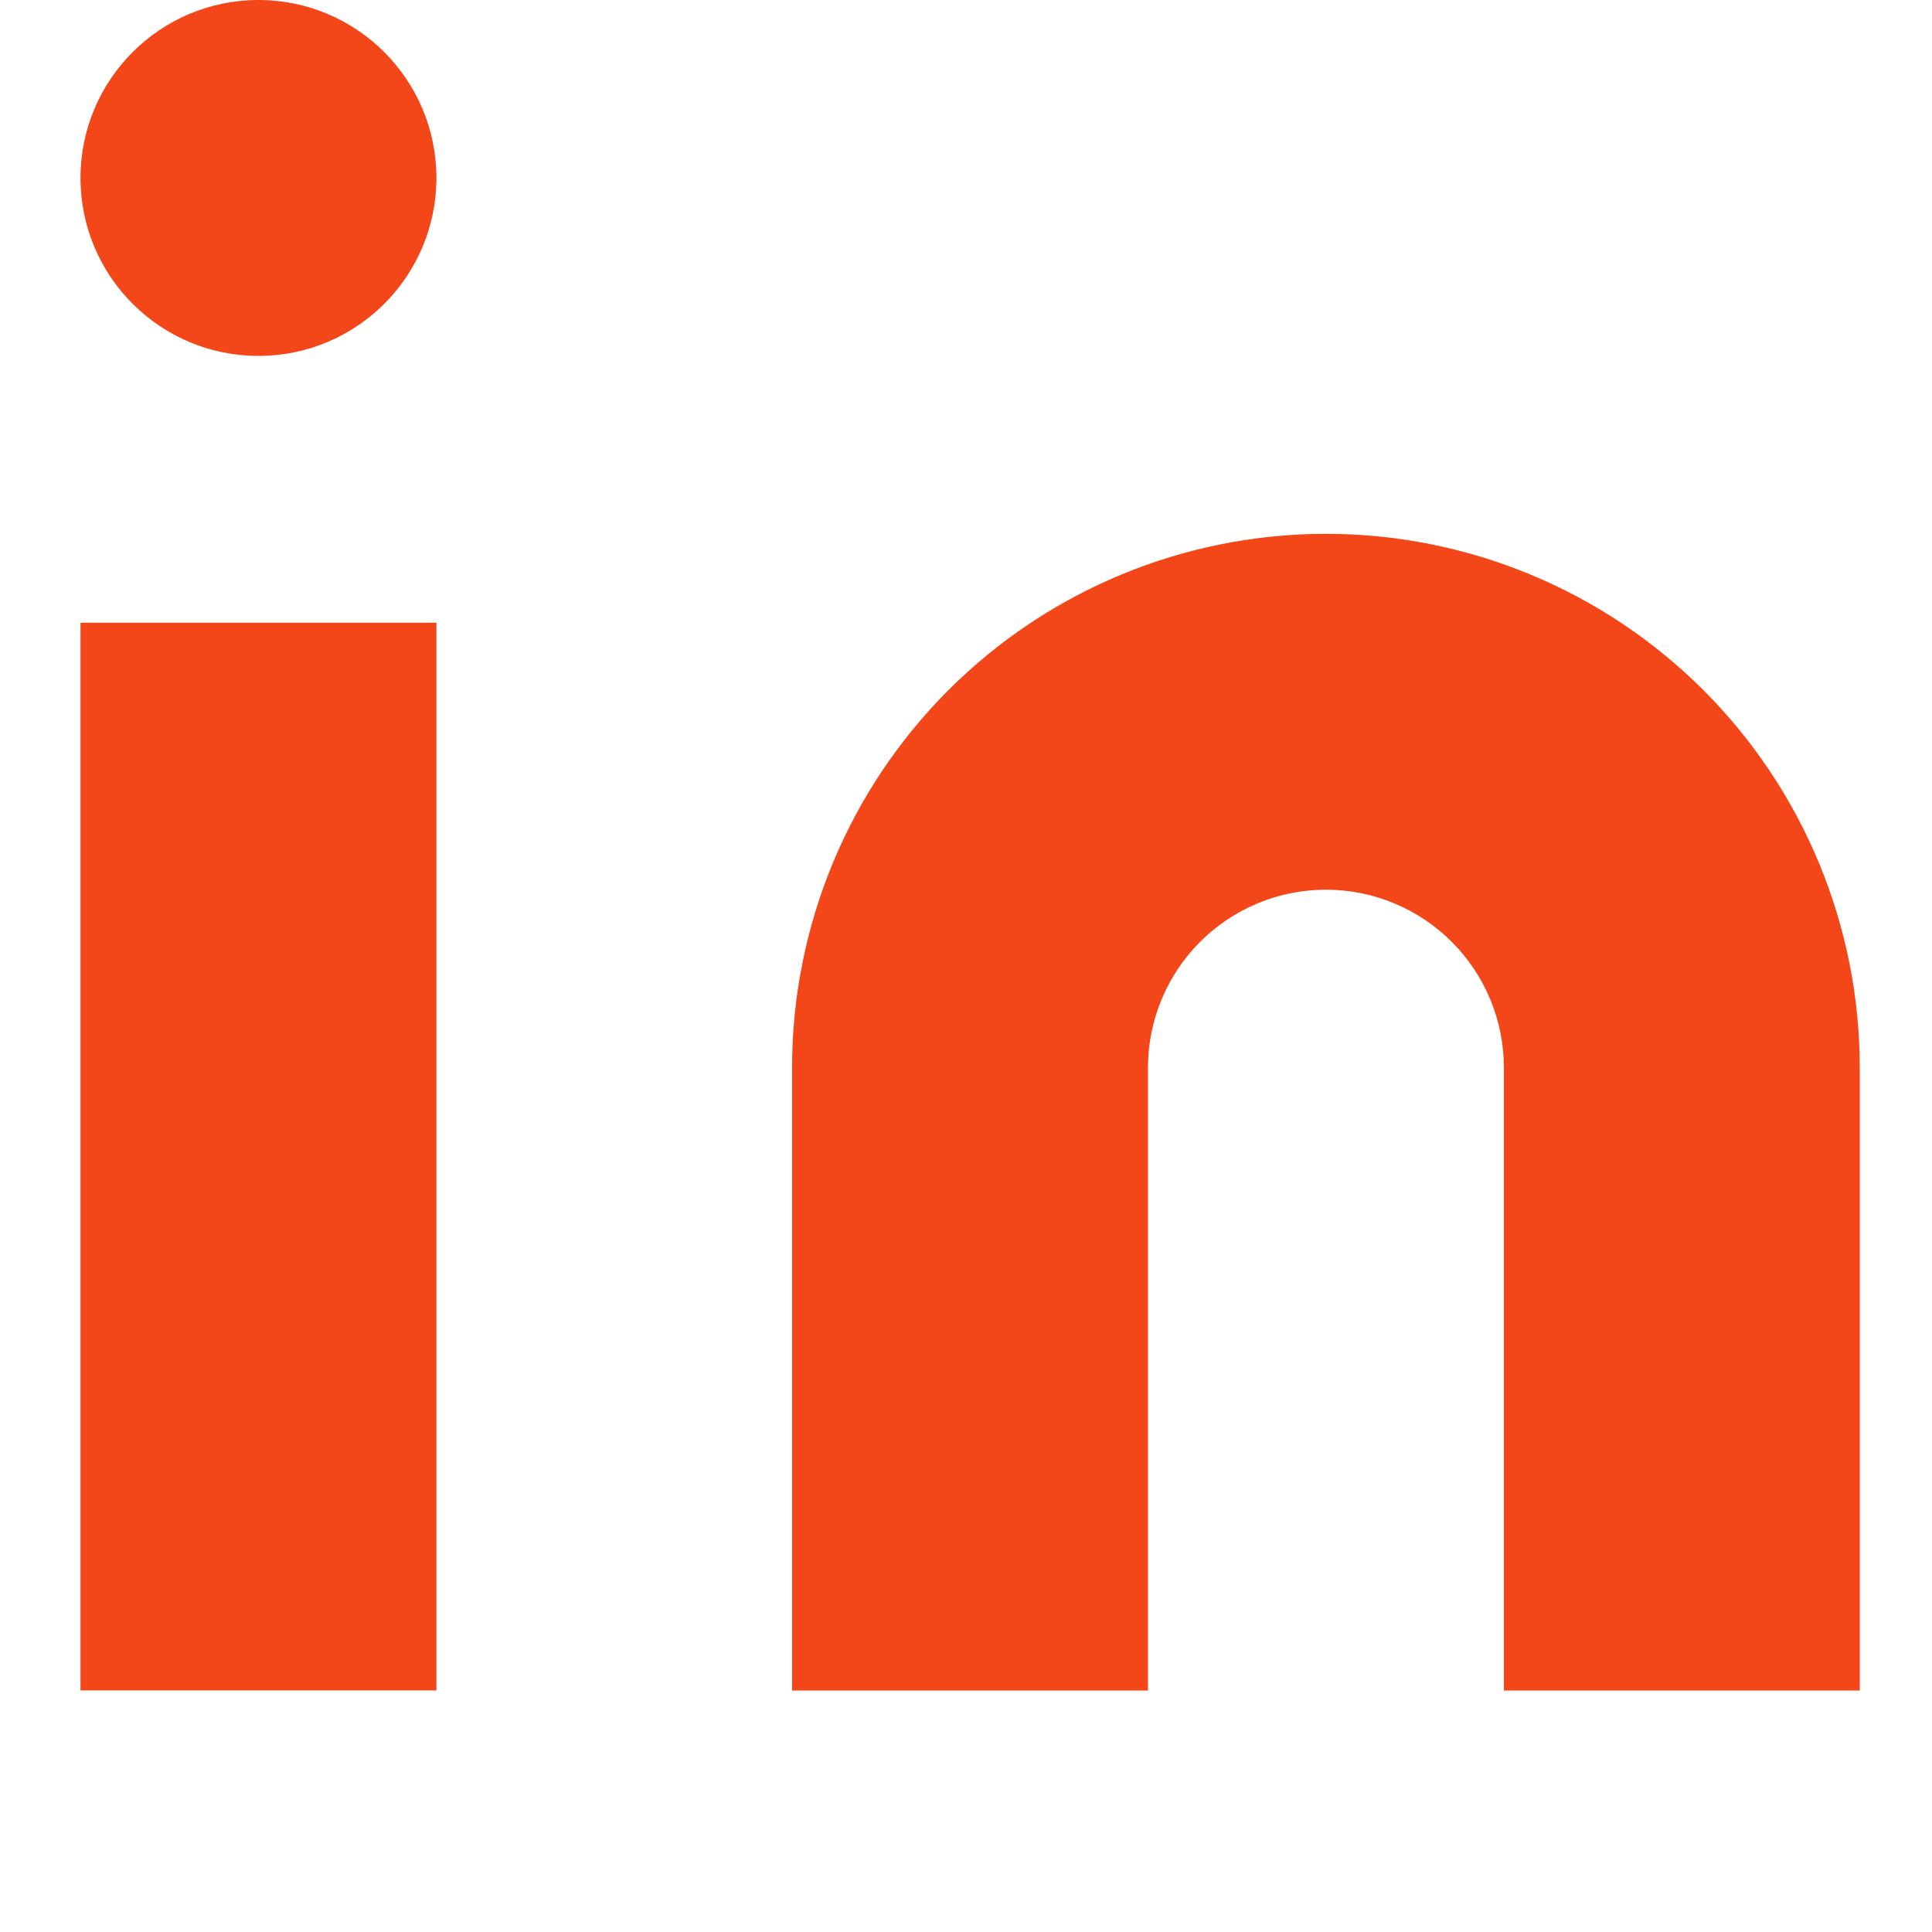
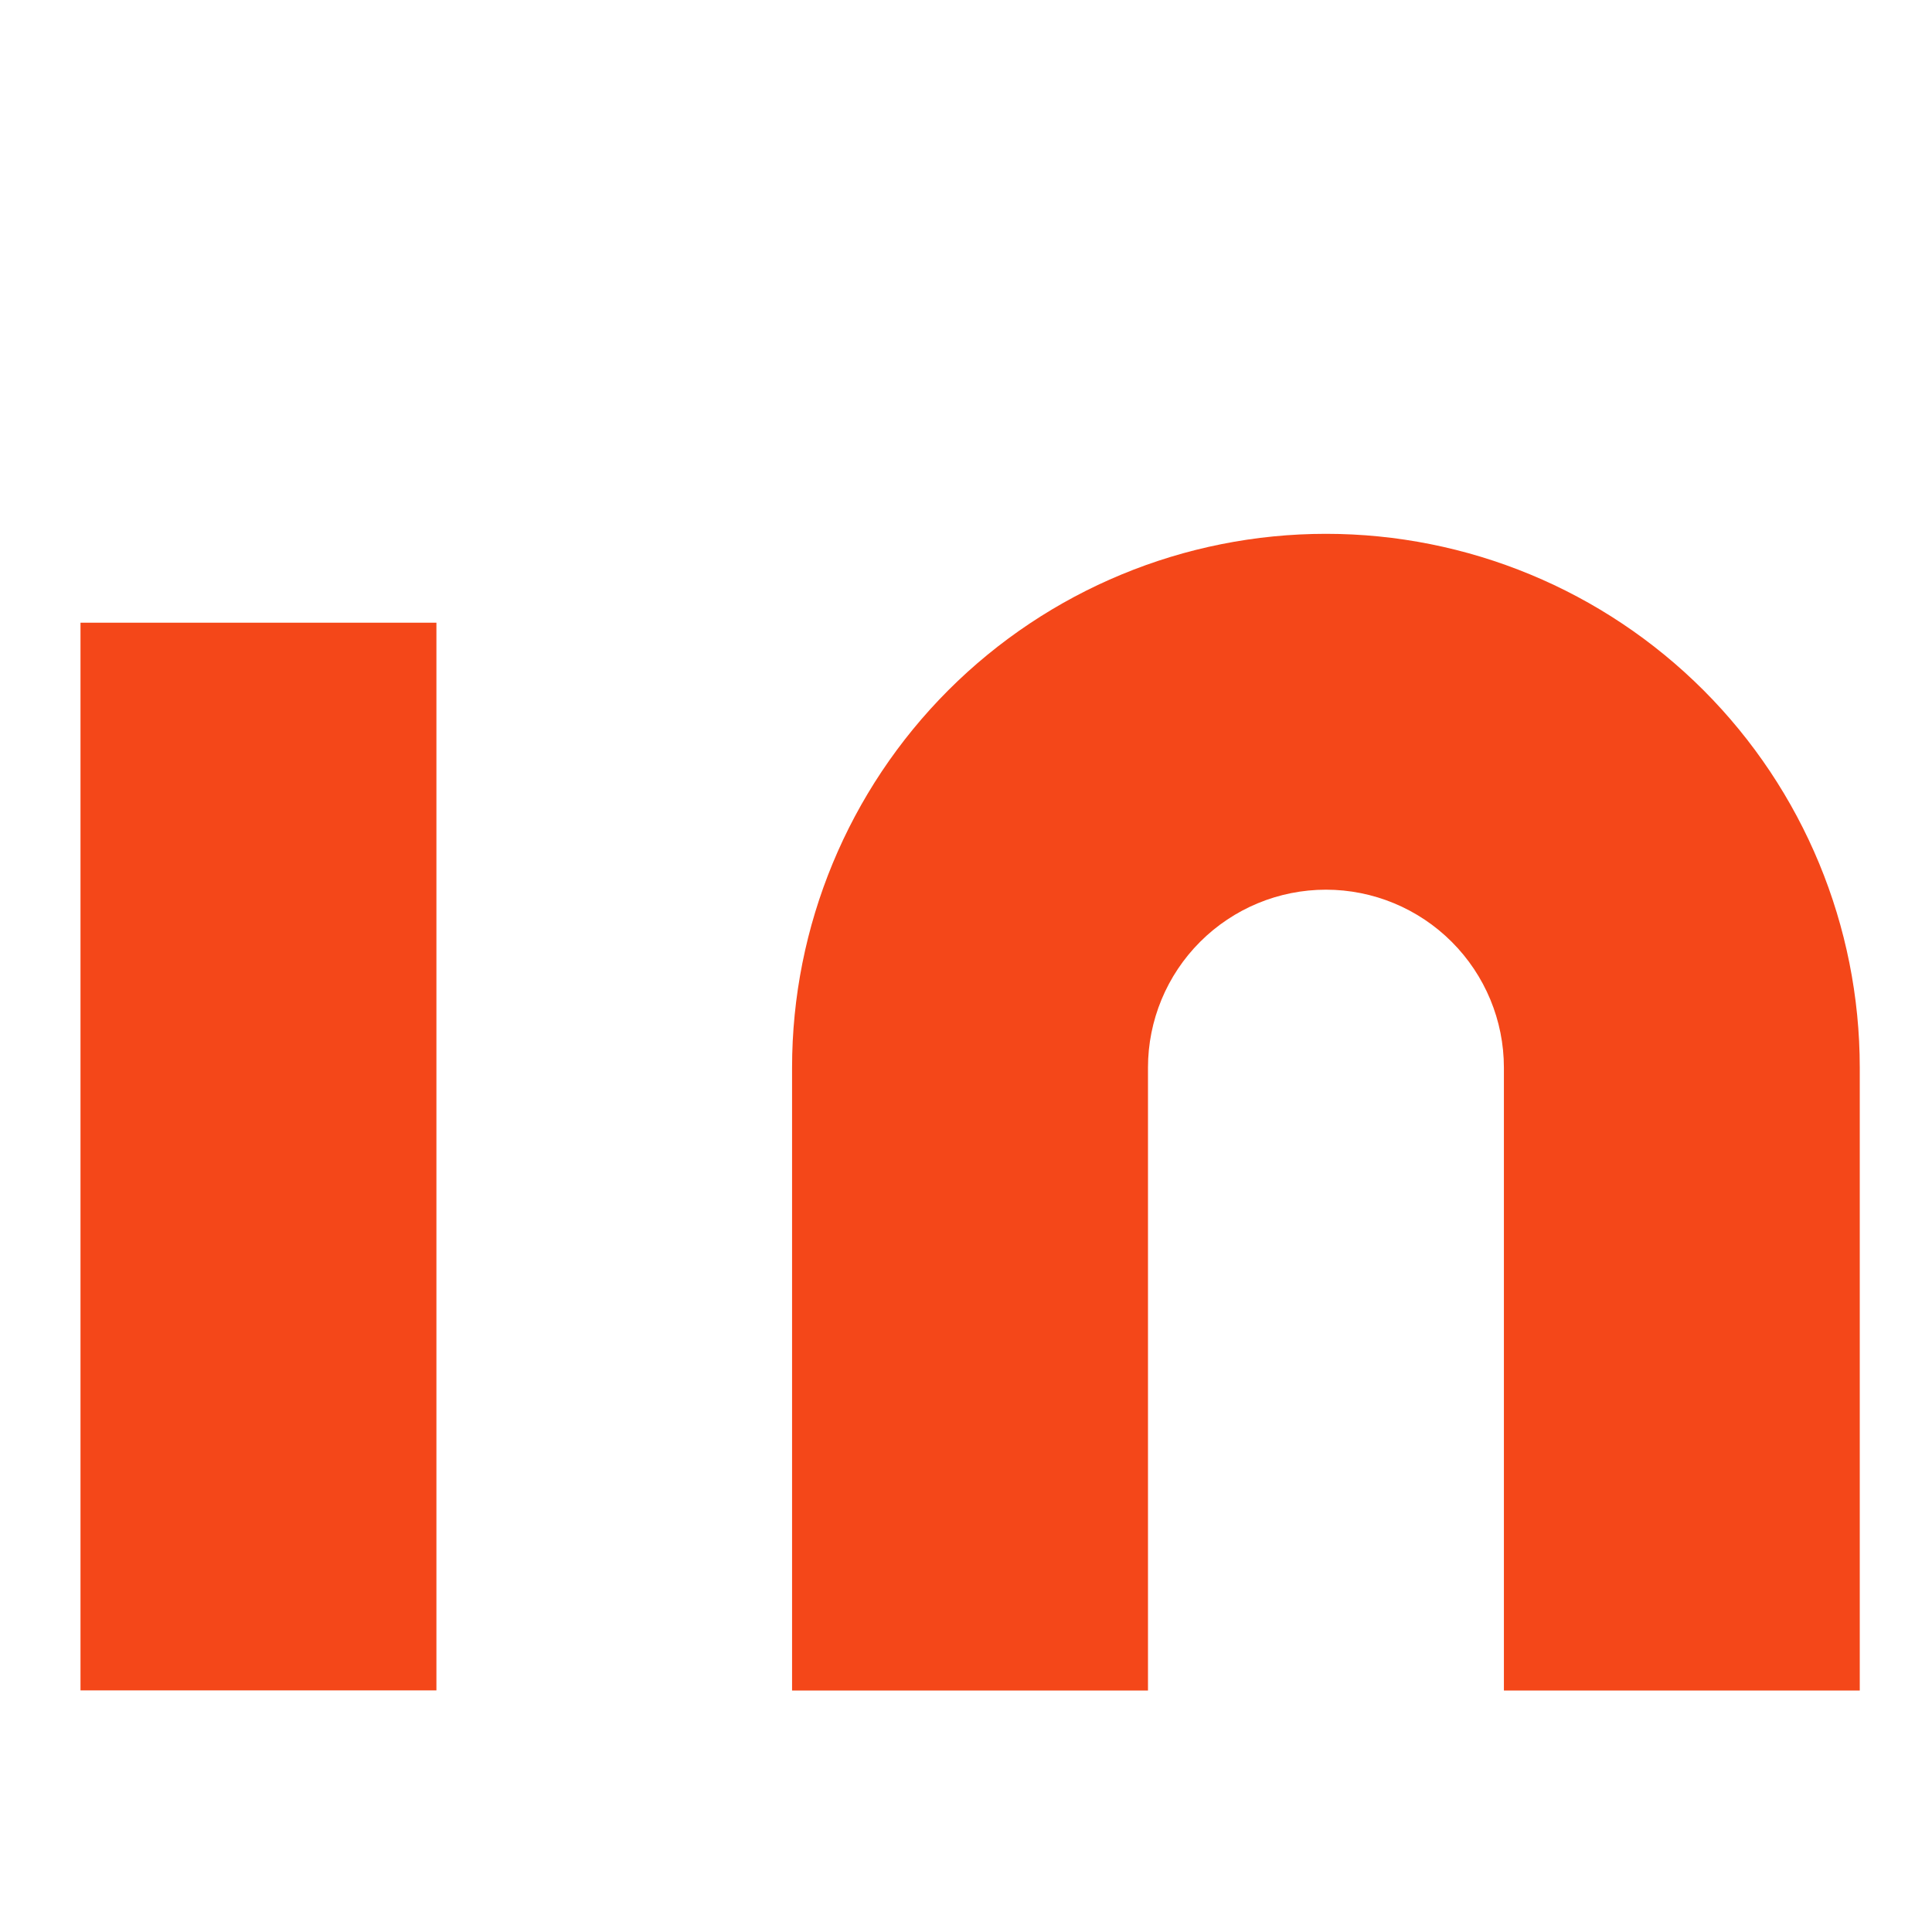
<svg xmlns="http://www.w3.org/2000/svg" width="36" height="36" viewBox="0 0 36 36" fill="none">
  <path d="M24.707 9.947C27.345 9.947 29.875 10.995 31.741 12.86C33.606 14.726 34.654 17.256 34.654 19.894V31.5H28.023V19.894C28.023 19.015 27.673 18.172 27.051 17.55C26.429 16.928 25.586 16.578 24.707 16.578C23.827 16.578 22.984 16.928 22.362 17.55C21.74 18.172 21.391 19.015 21.391 19.894V31.5H14.759V19.894C14.759 17.256 15.807 14.726 17.672 12.86C19.538 10.995 22.068 9.947 24.707 9.947Z" fill="#F44719" />
  <path d="M8.132 11.603H1.5V31.498H8.132V11.603Z" fill="#F44719" />
-   <path d="M4.816 6.632C6.647 6.632 8.132 5.147 8.132 3.316C8.132 1.485 6.647 0 4.816 0C2.985 0 1.5 1.485 1.5 3.316C1.5 5.147 2.985 6.632 4.816 6.632Z" fill="#F44719" />
</svg>